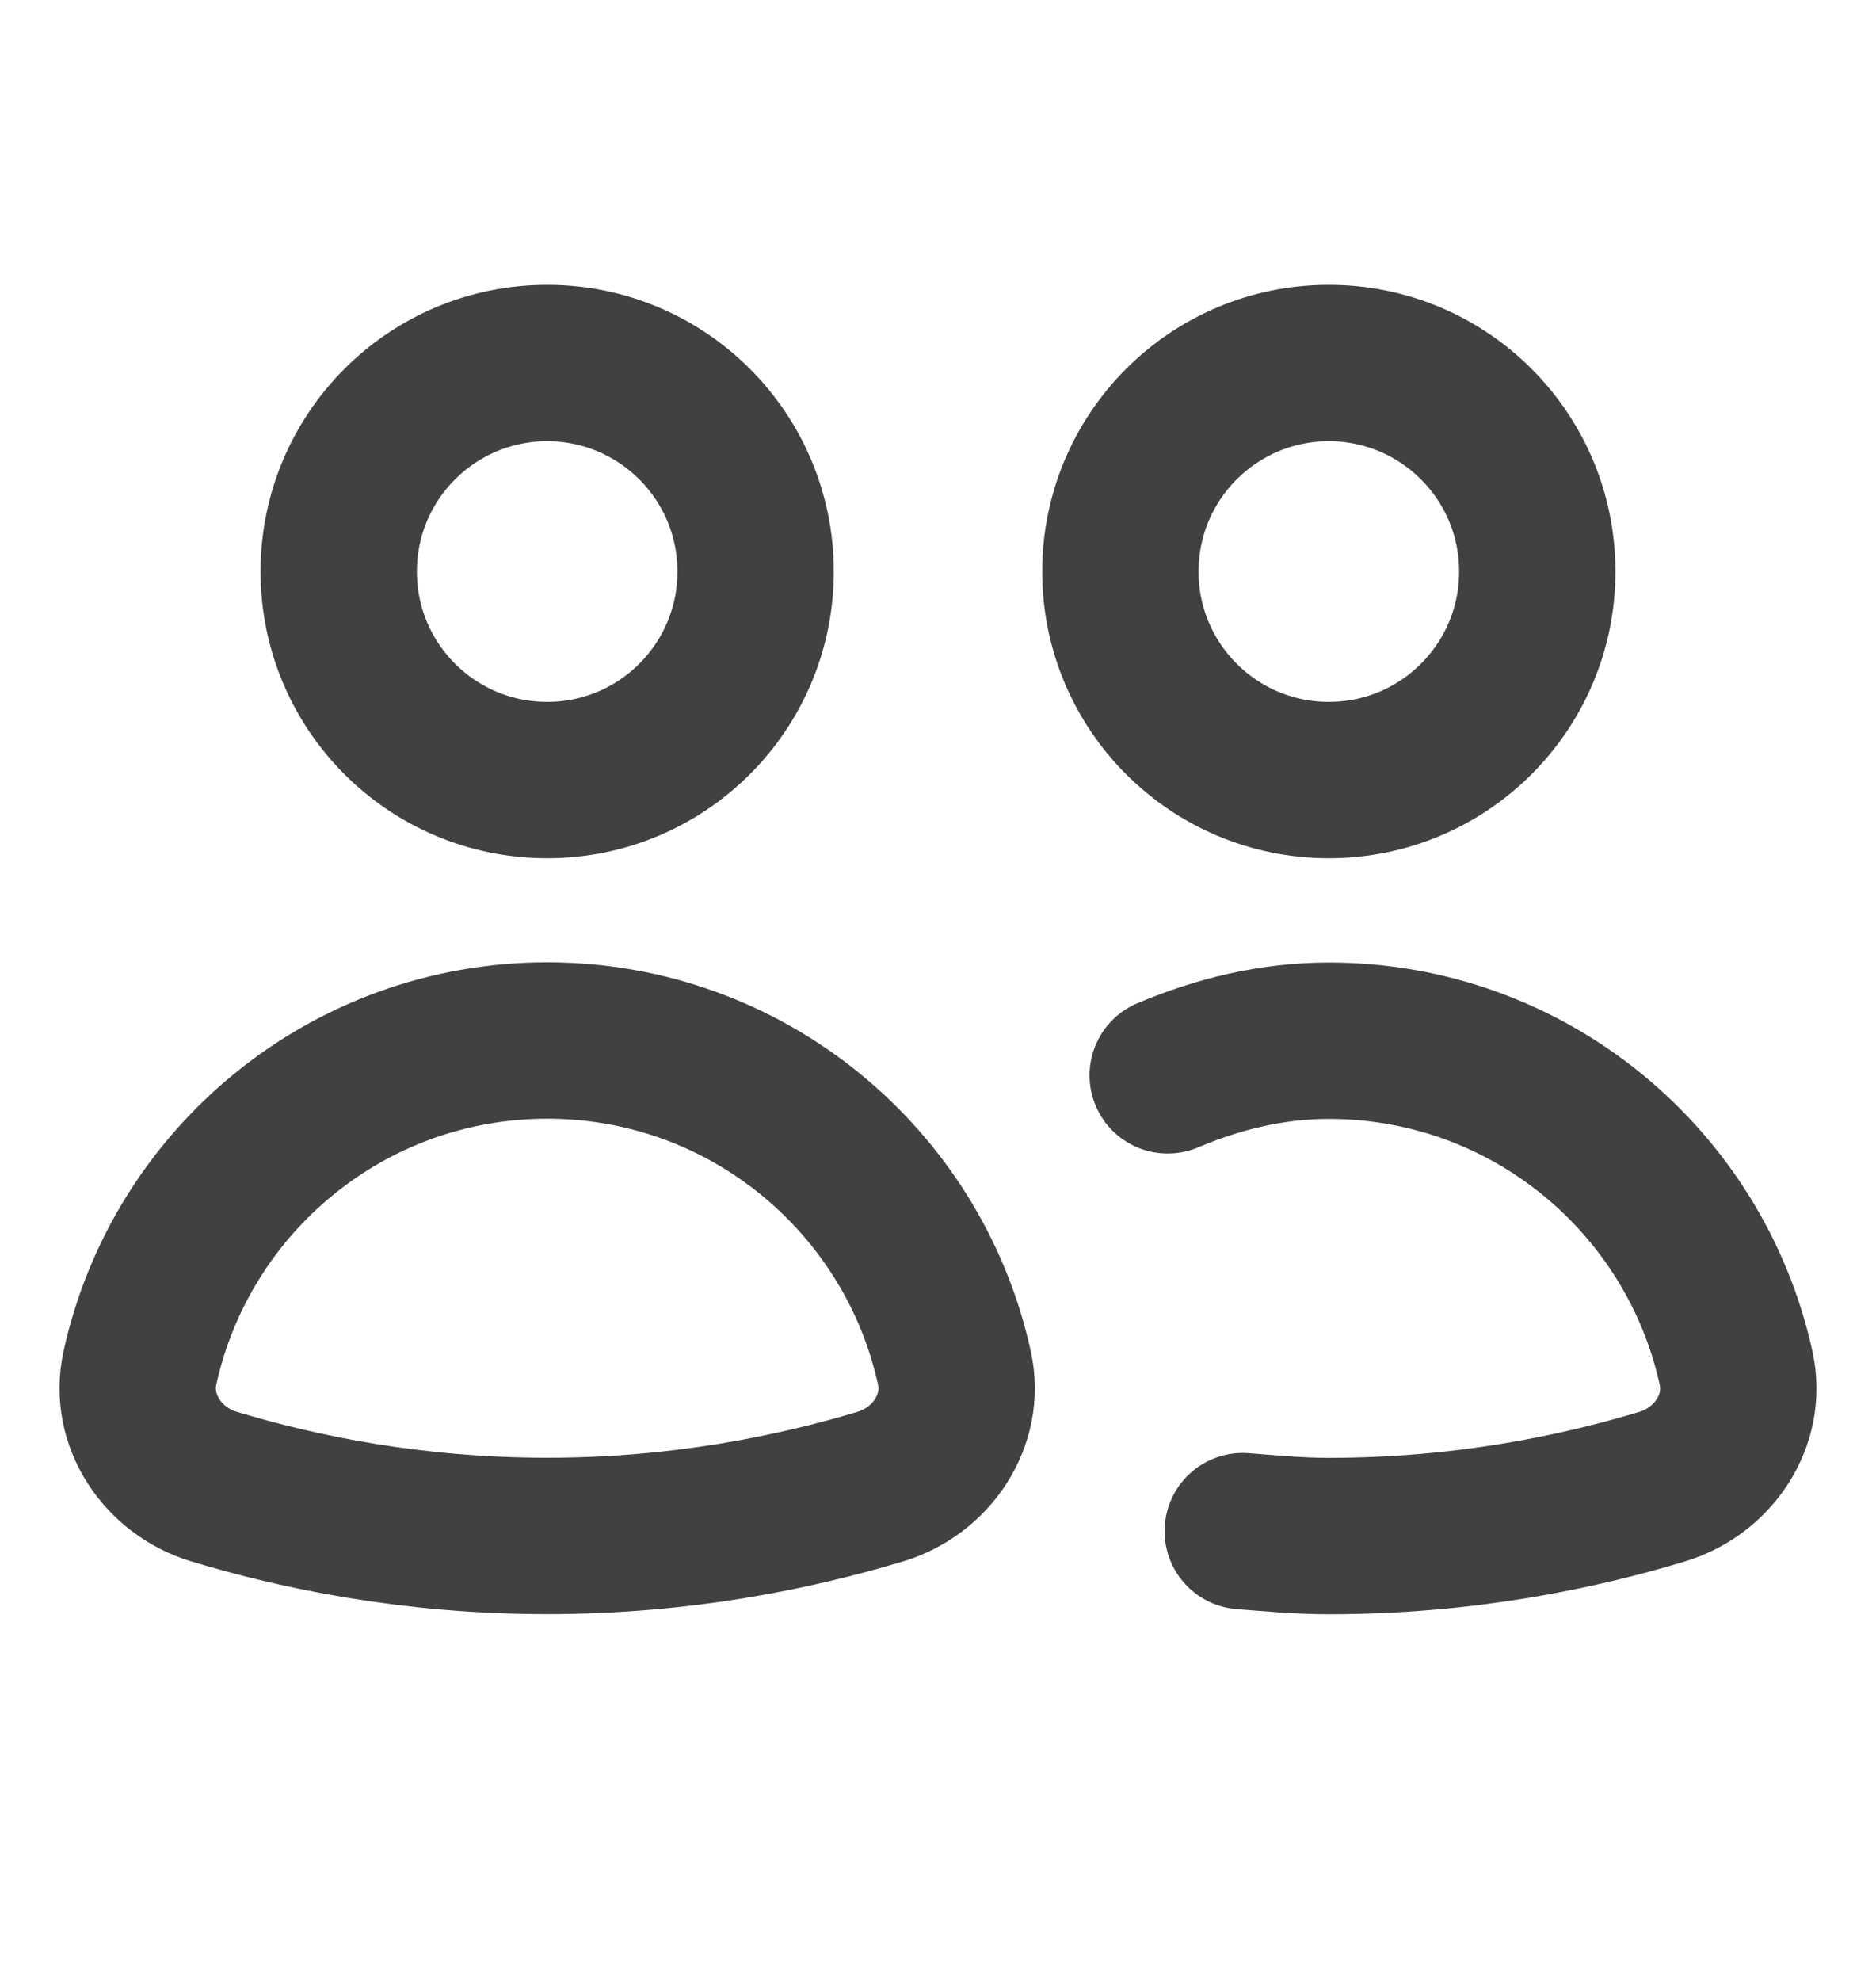
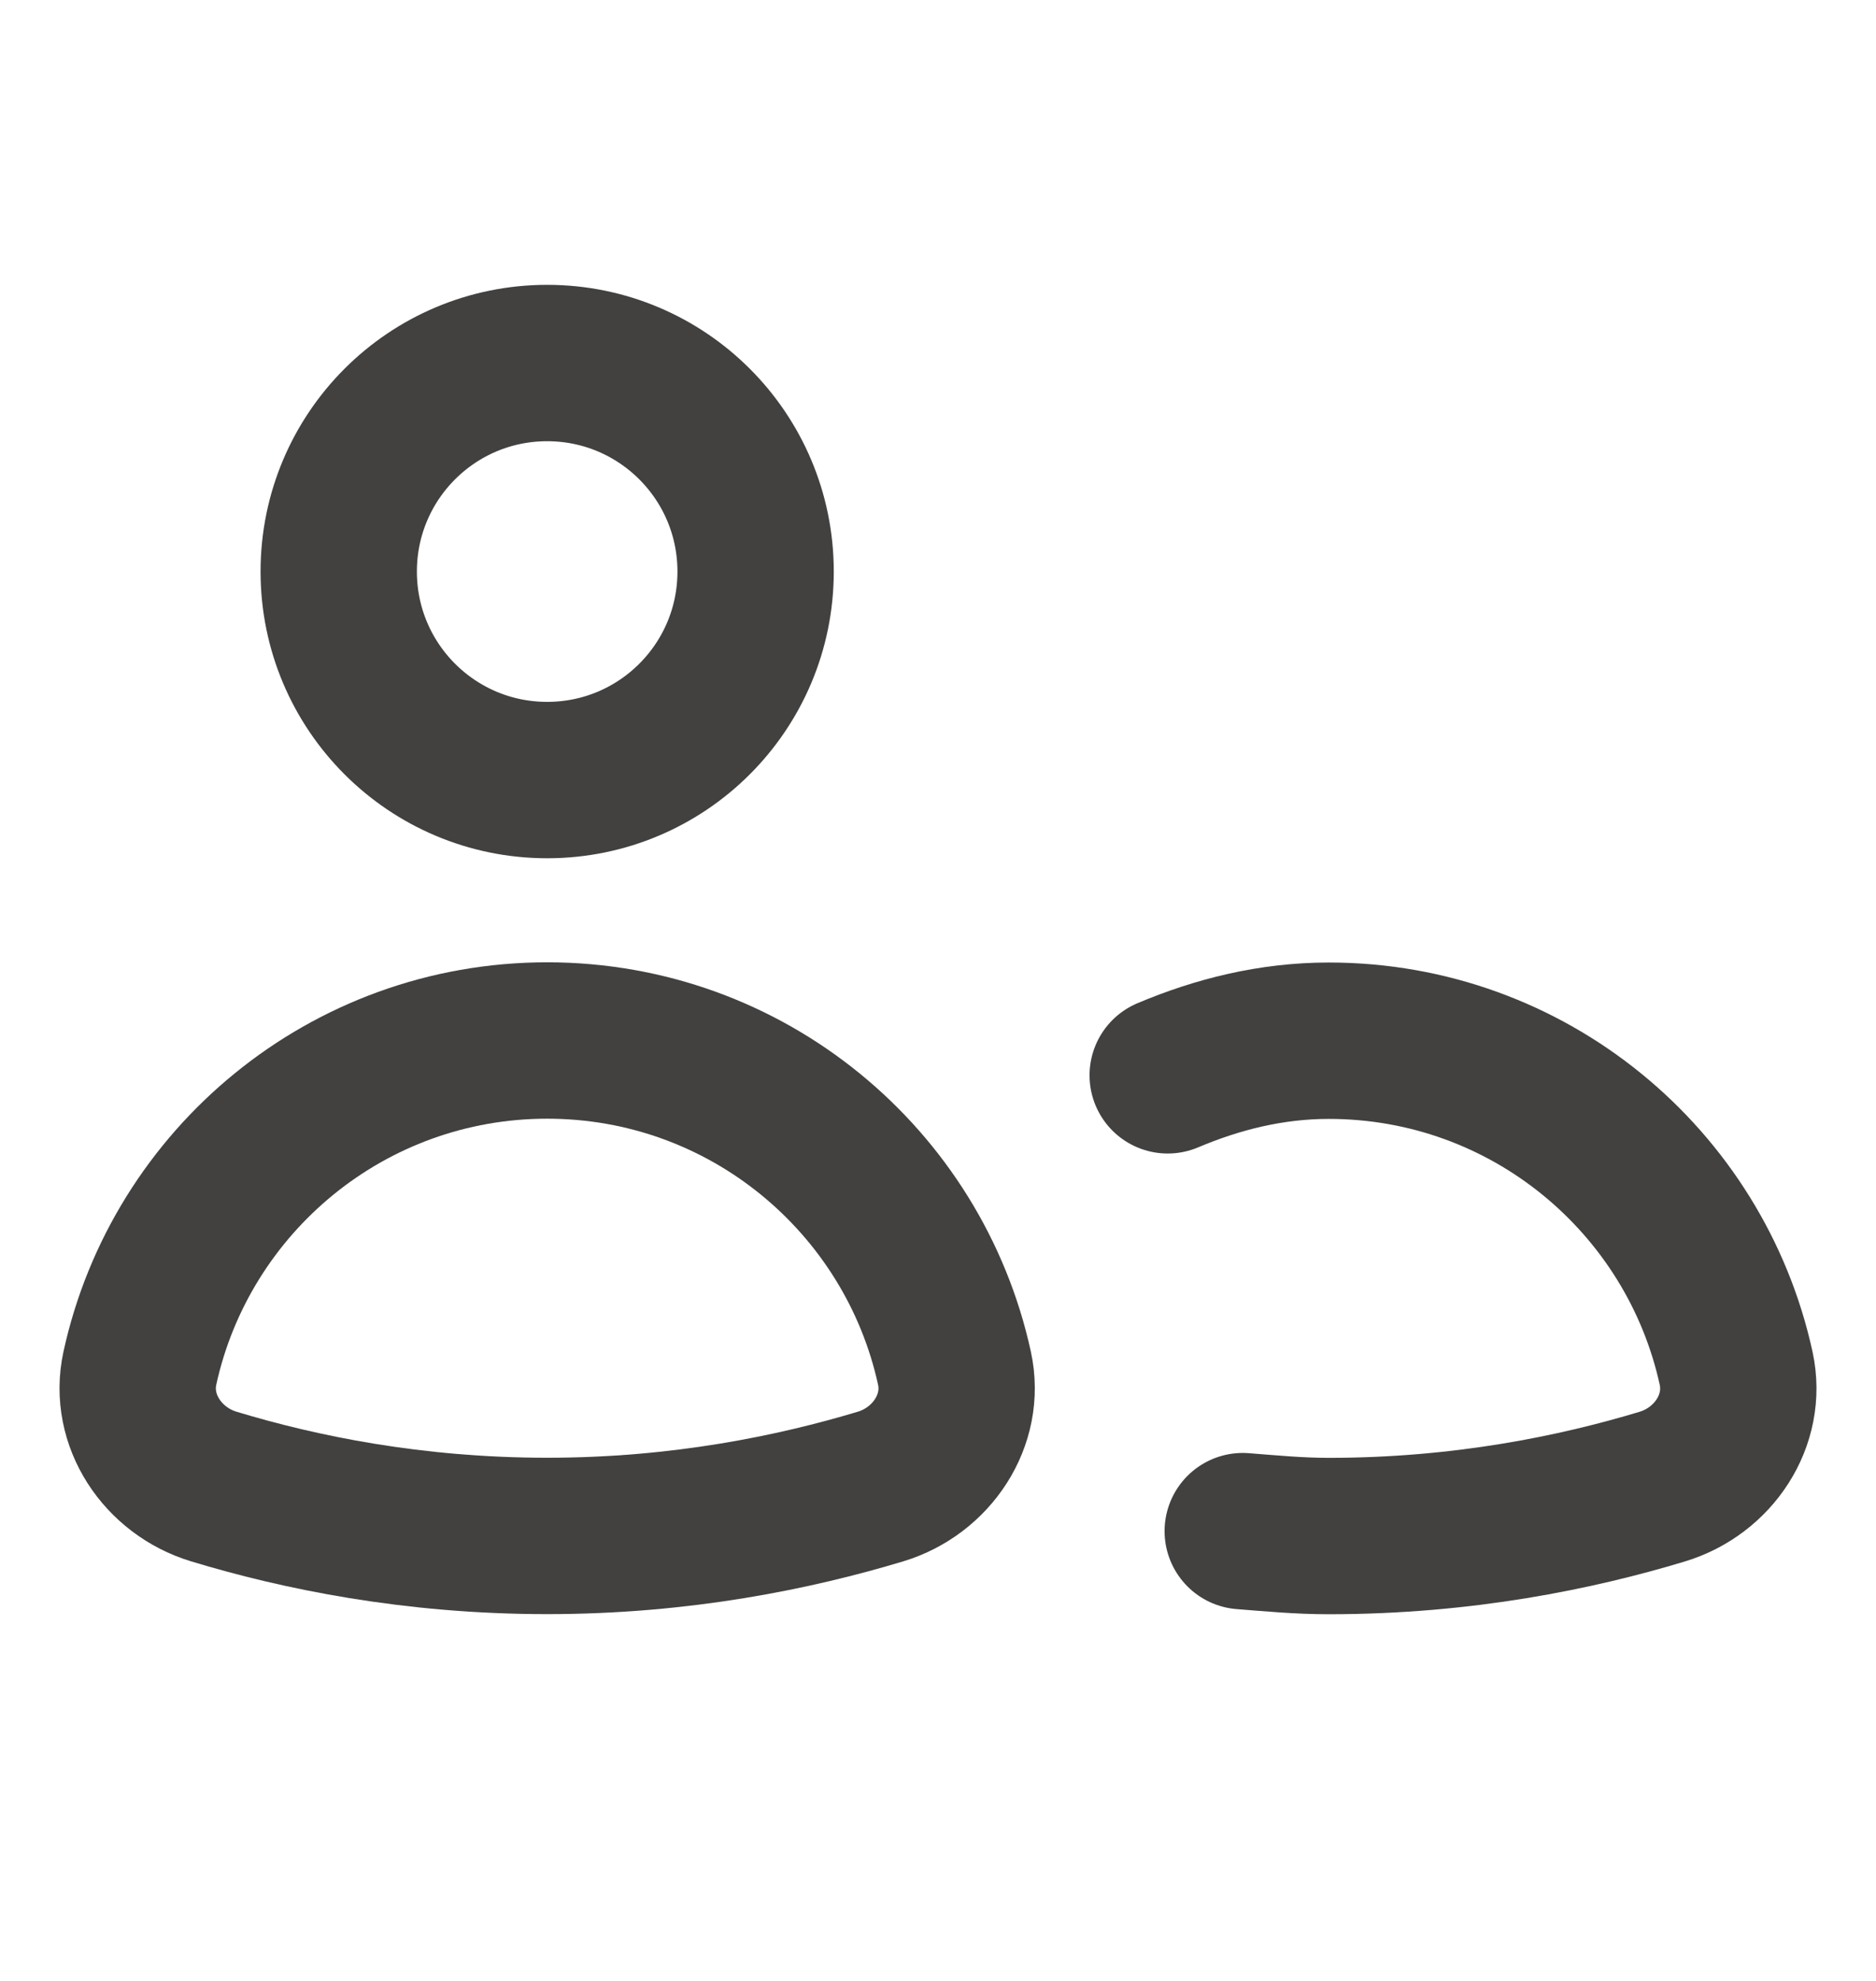
<svg xmlns="http://www.w3.org/2000/svg" width="18" height="19" viewBox="0 0 18 19" fill="none">
  <path d="M5.25 7.482C6.355 7.482 7.25 6.587 7.25 5.482C7.25 4.377 6.355 3.482 5.25 3.482C4.145 3.482 3.25 4.377 3.25 5.482C3.25 6.587 4.145 7.482 5.25 7.482Z" stroke="#424140" stroke-width="1.5" stroke-linecap="round" stroke-linejoin="round" />
  <path d="M2.051 14.258C1.562 14.11 1.233 13.623 1.342 13.123C1.735 11.325 3.335 9.98 5.25 9.98C7.165 9.98 8.765 11.325 9.158 13.123C9.267 13.621 8.939 14.11 8.449 14.258C7.628 14.505 6.538 14.732 5.25 14.732C3.962 14.732 2.872 14.507 2.051 14.258Z" stroke="#424140" stroke-width="1.5" stroke-linecap="round" stroke-linejoin="round" />
-   <path d="M12.75 7.482C13.855 7.482 14.75 6.587 14.75 5.482C14.75 4.377 13.855 3.482 12.75 3.482C11.645 3.482 10.75 4.377 10.75 5.482C10.75 6.587 11.645 7.482 12.75 7.482Z" stroke="#424140" stroke-width="1.5" stroke-linecap="round" stroke-linejoin="round" />
  <path d="M11.924 14.686C12.195 14.707 12.459 14.733 12.75 14.733C14.038 14.733 15.128 14.507 15.949 14.259C16.439 14.111 16.767 13.624 16.658 13.124C16.265 11.327 14.665 9.982 12.75 9.982C12.198 9.982 11.682 10.112 11.204 10.314" stroke="#424140" stroke-width="1.5" stroke-linecap="round" stroke-linejoin="round" />
</svg>